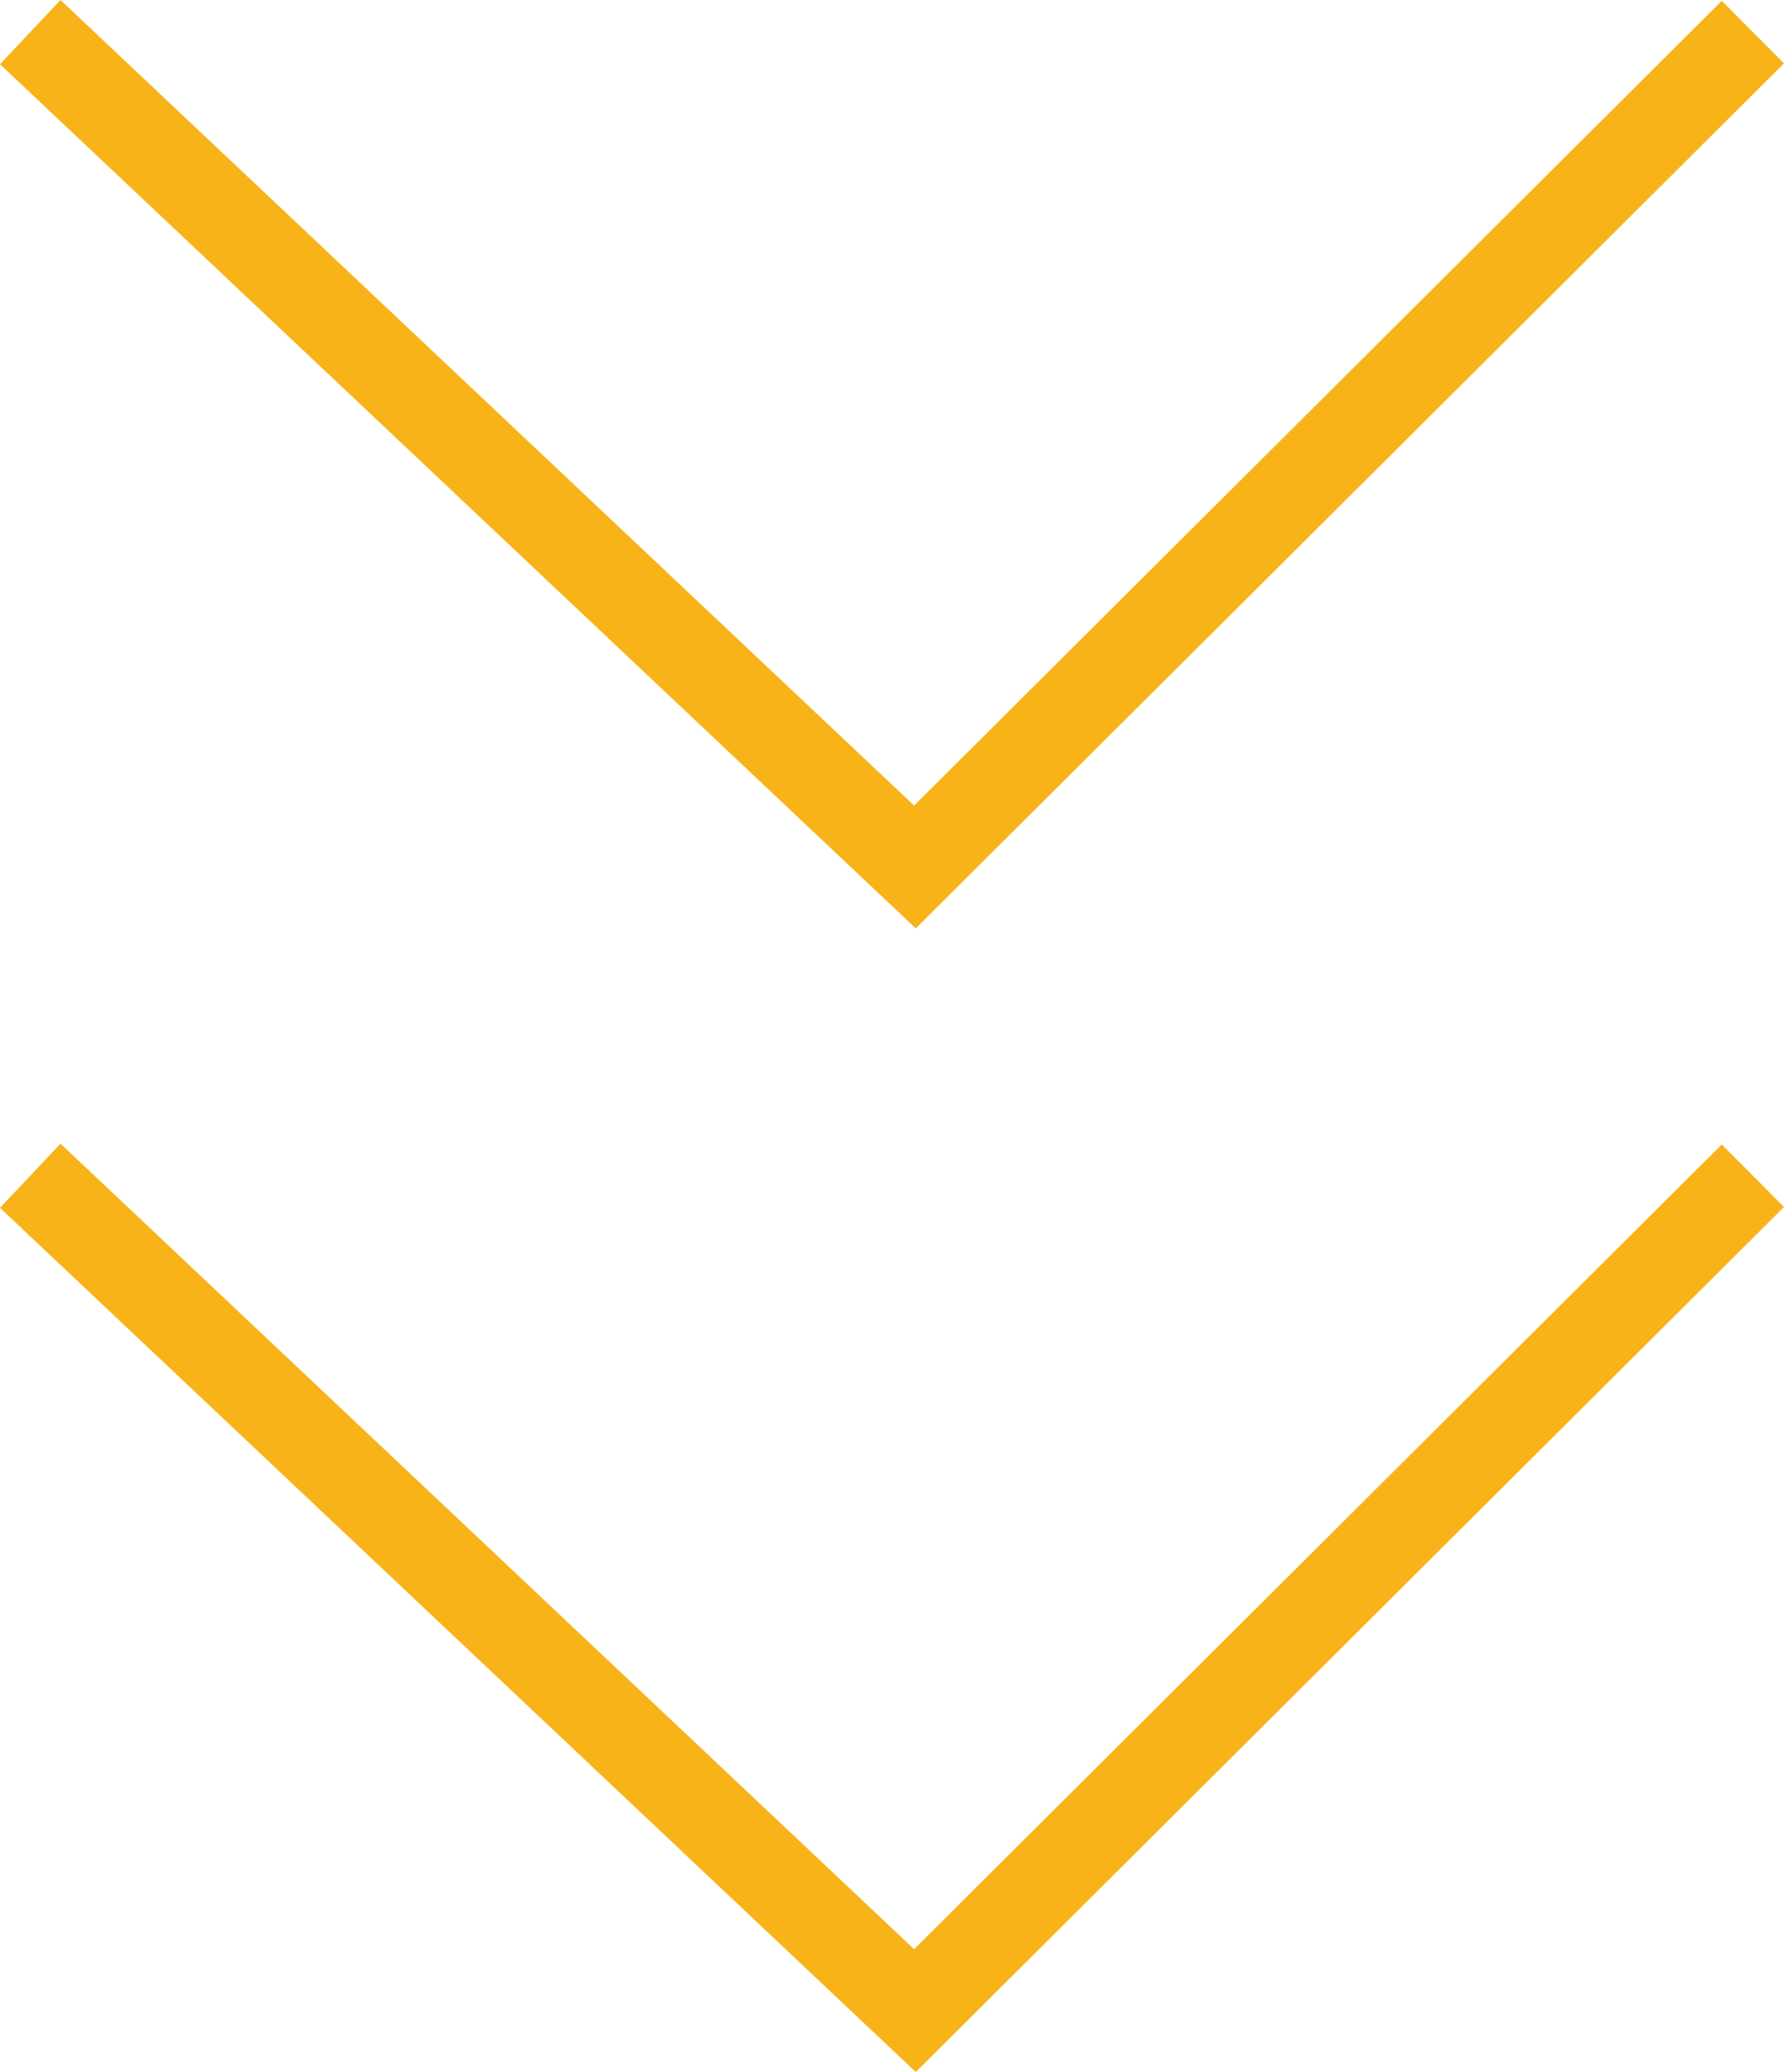
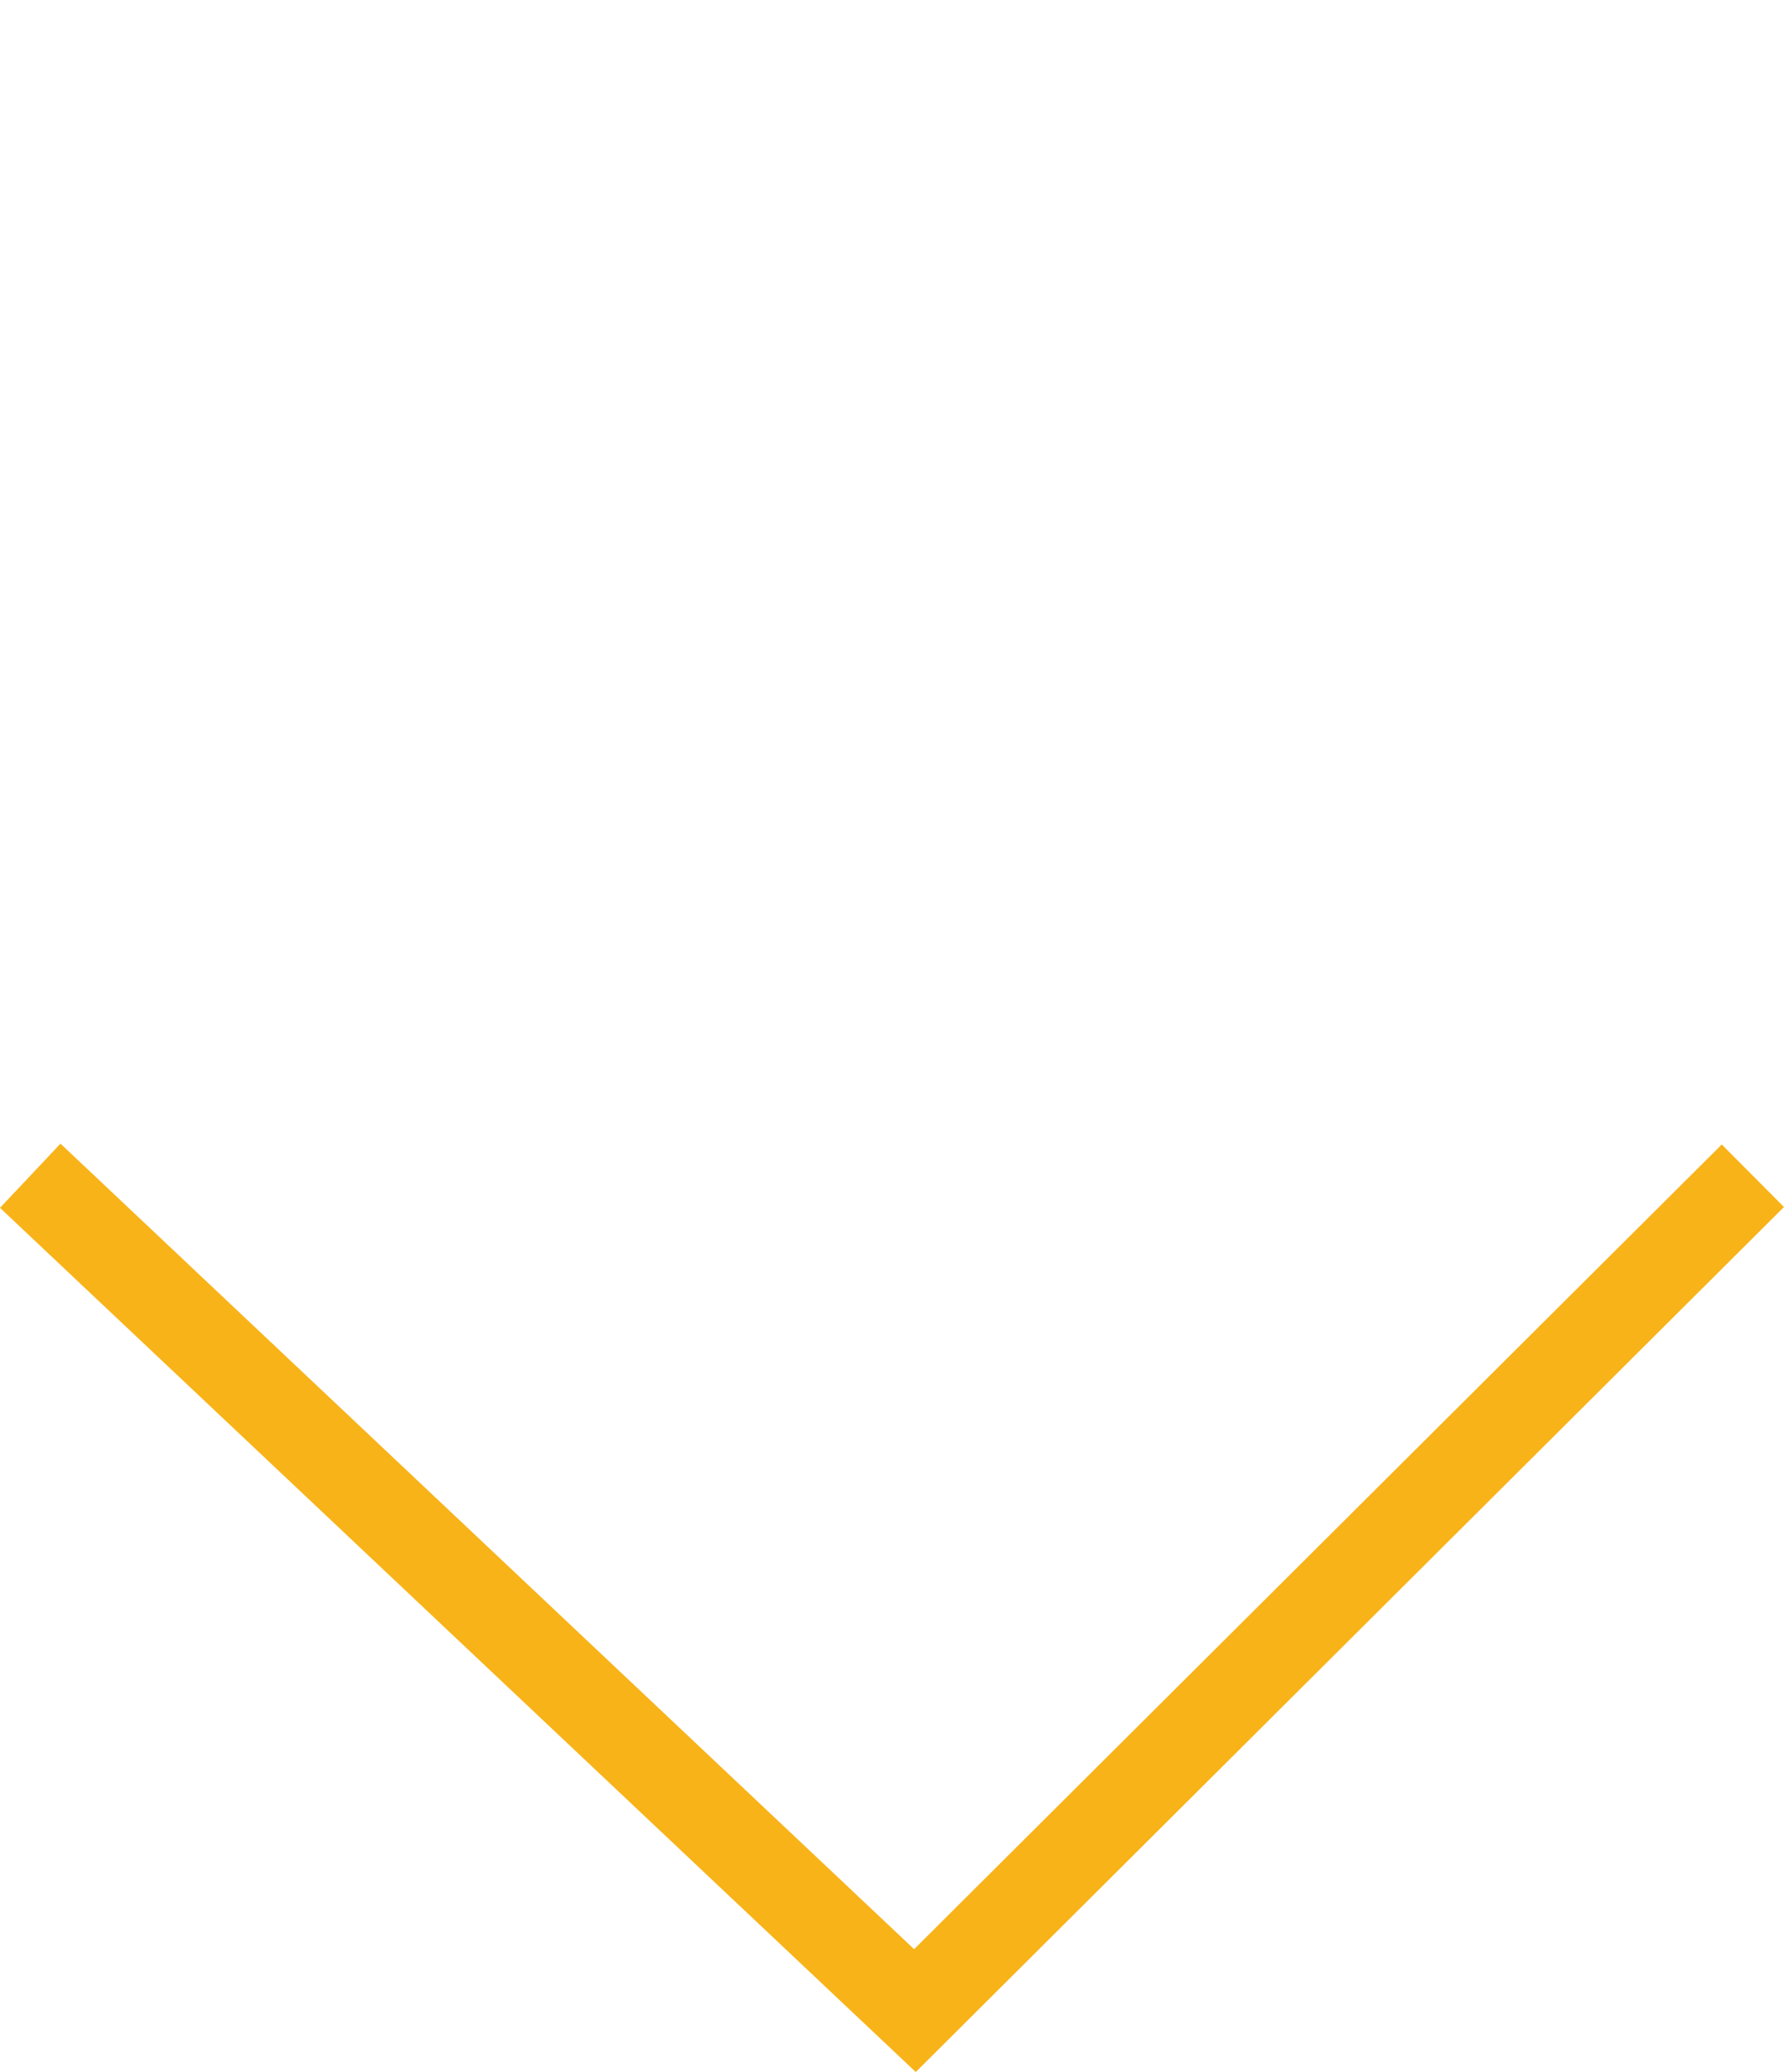
<svg xmlns="http://www.w3.org/2000/svg" width="40.465" height="46.972" viewBox="0 0 40.465 46.972">
  <g id="down" transform="translate(-46.777 -722.883)">
-     <path id="Path_7" data-name="Path 7" d="M154,1041l20.067,18.926L193.073,1041" transform="translate(-106.537 -317.389)" fill="none" stroke="#f8b319" stroke-width="2" />
    <path id="Path_9" data-name="Path 9" d="M154,1041l20.067,18.926L193.073,1041" transform="translate(-106.537 -291.463)" fill="none" stroke="#f8b319" stroke-width="2" />
  </g>
</svg>